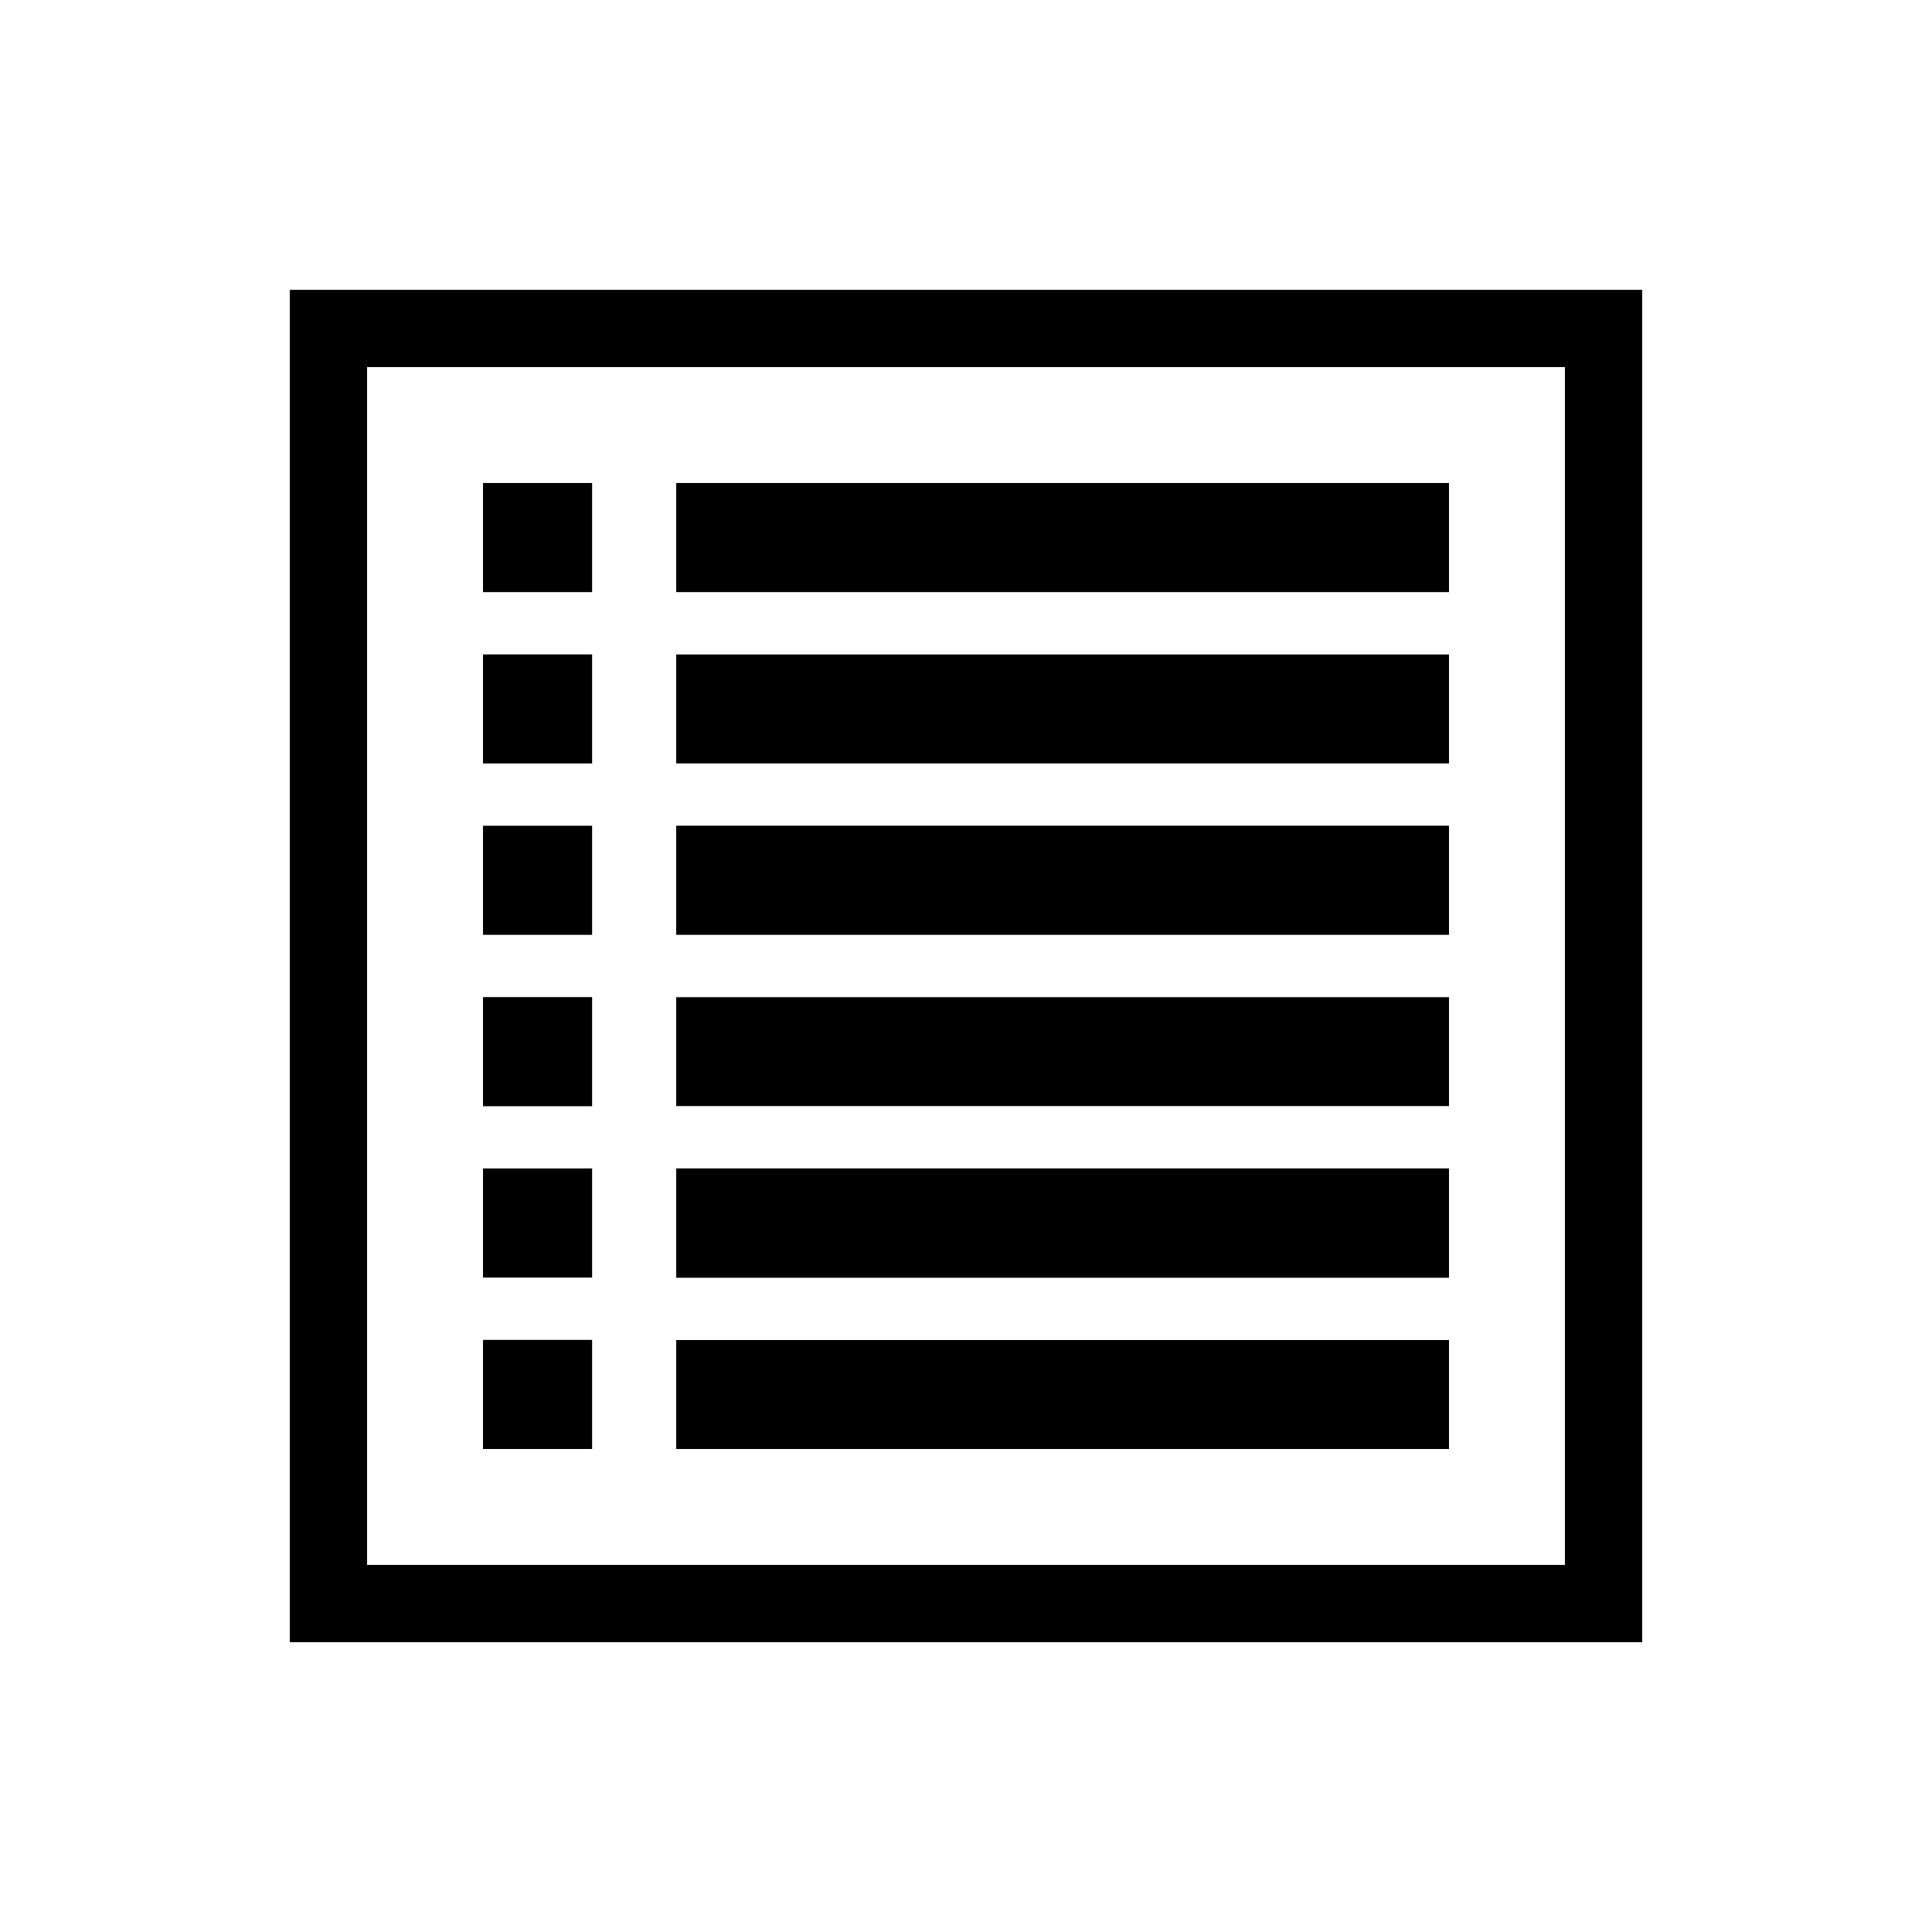
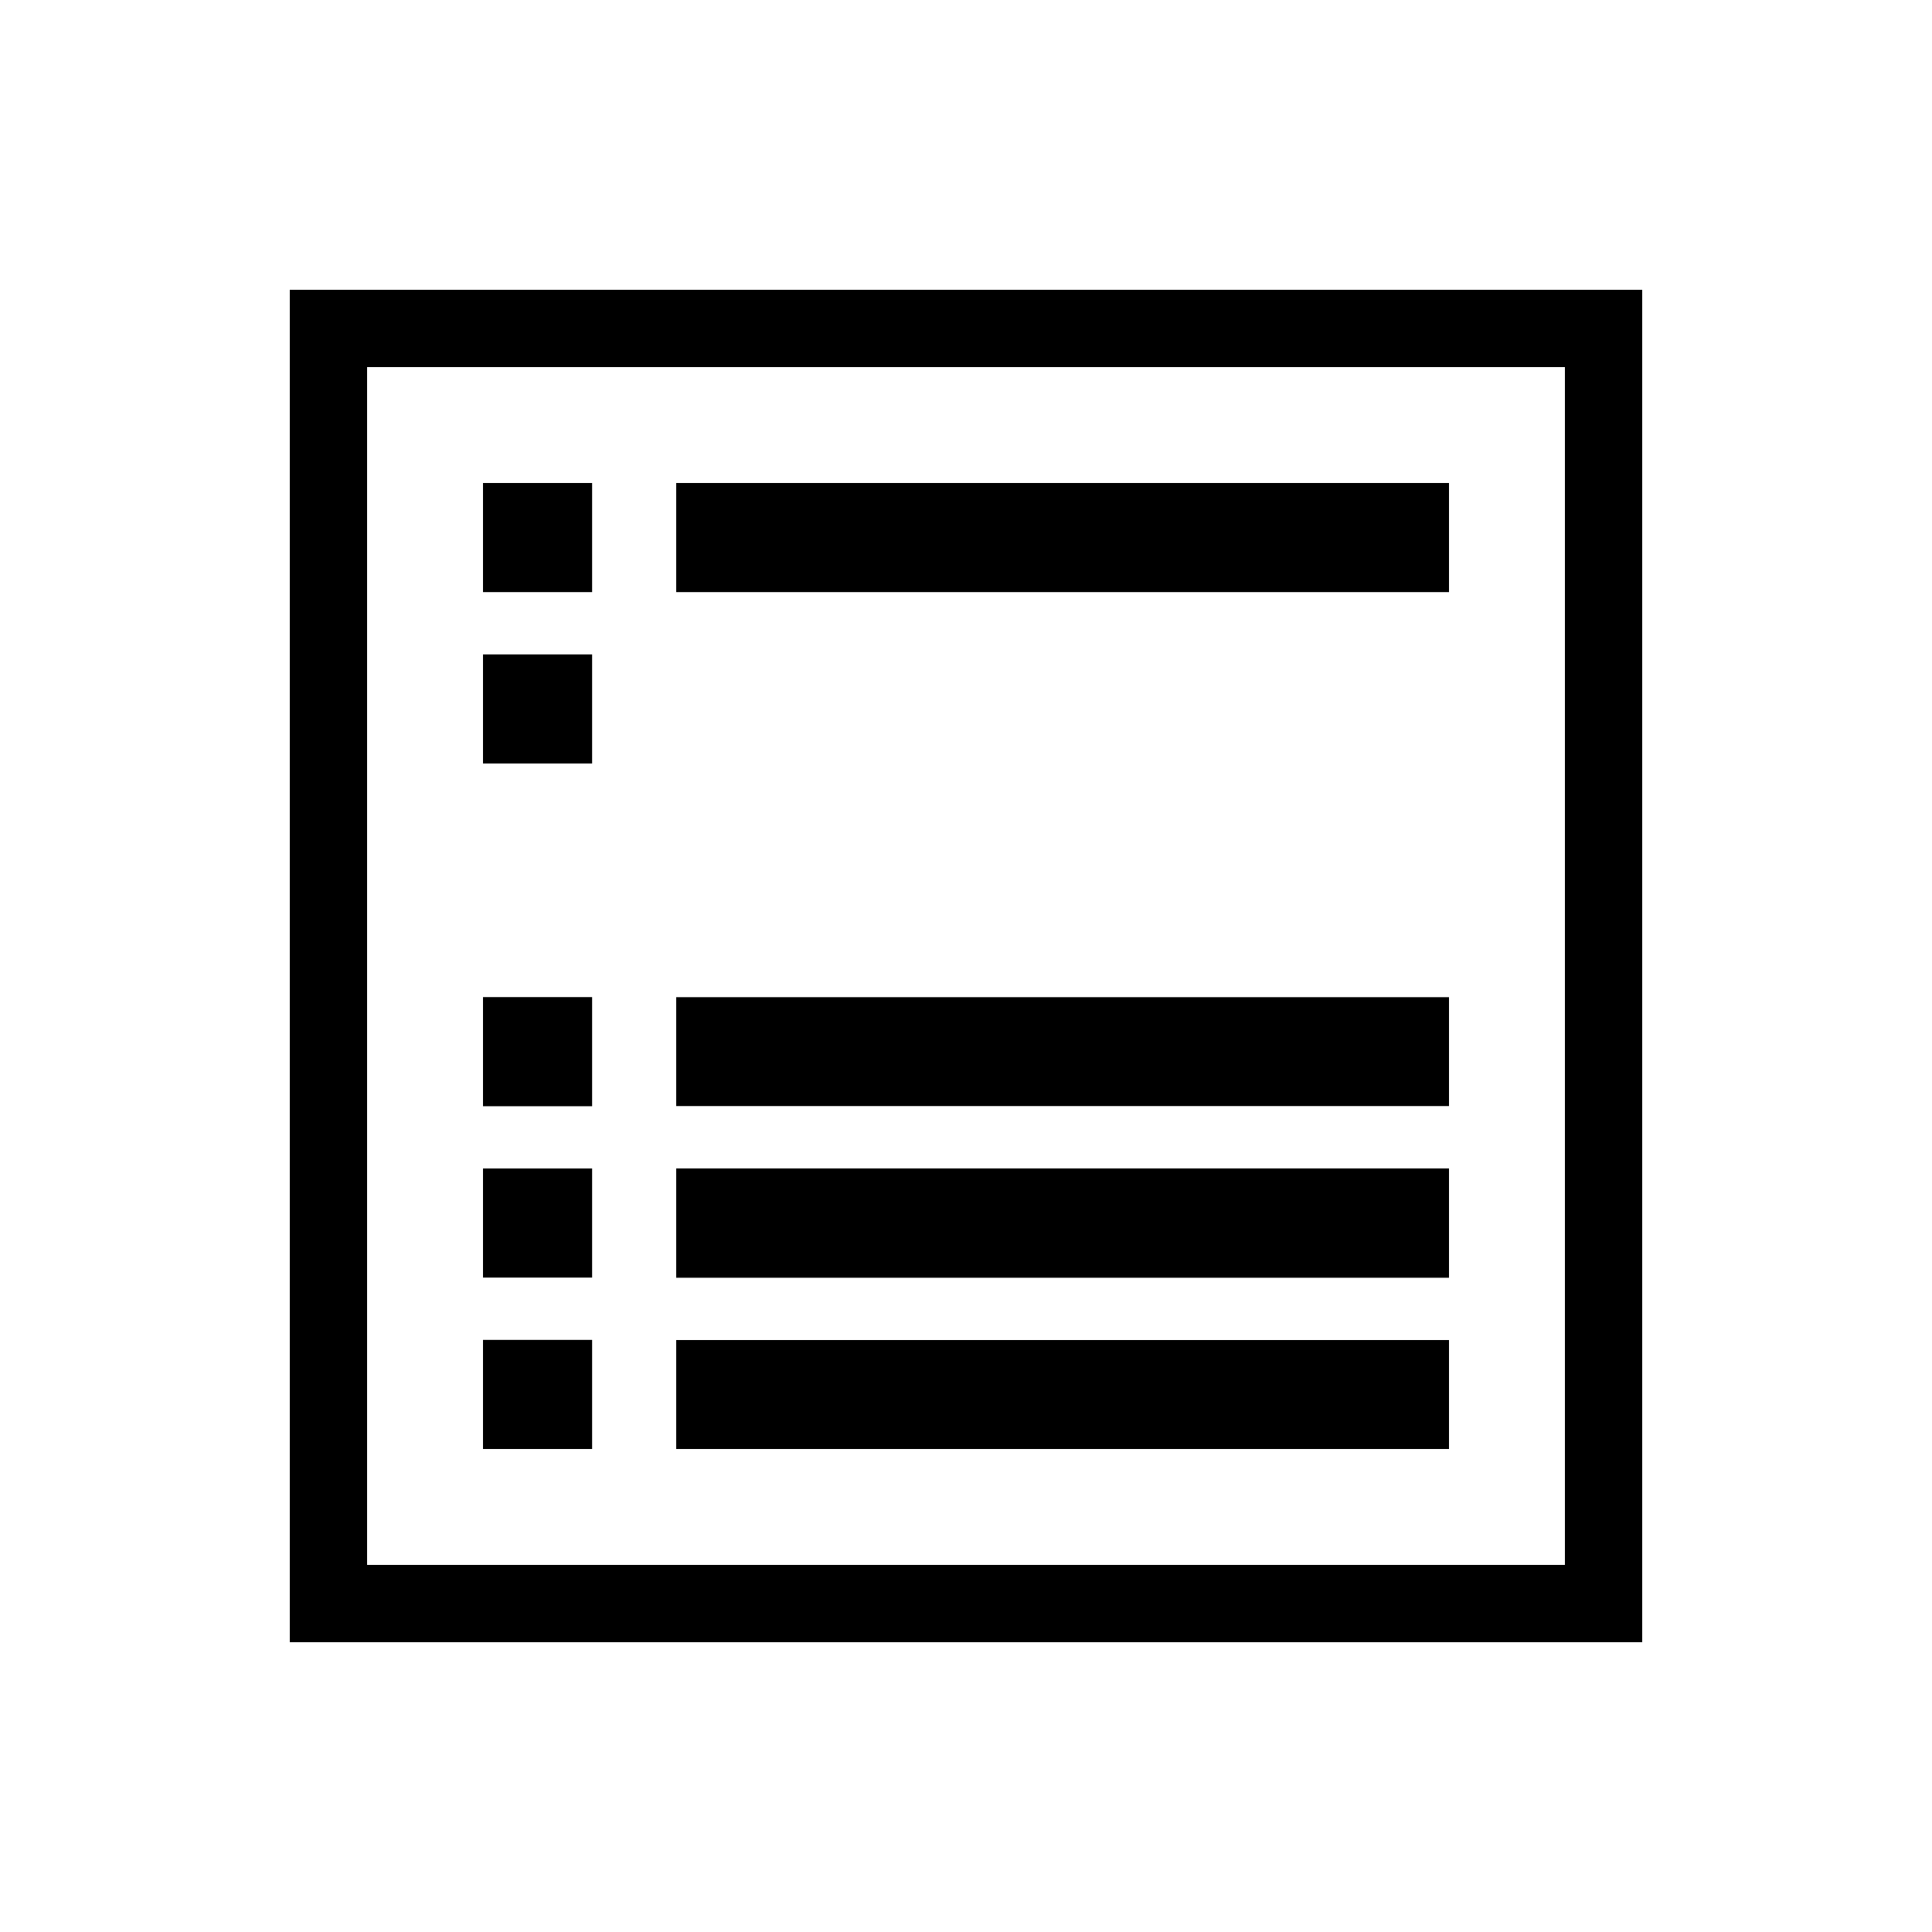
<svg xmlns="http://www.w3.org/2000/svg" version="1.1" id="Layer_1" x="0px" y="0px" width="50px" height="50px" viewBox="0 0 50 50" enable-background="new 0 0 50 50" xml:space="preserve">
  <g>
-     <path d="M7.5,7.5v35h35v-35H7.5z M40.5,40.5h-31v-31h31V40.5z" />
+     <path d="M7.5,7.5v35h35v-35z M40.5,40.5h-31v-31h31V40.5z" />
    <rect x="17.5" y="12.5" width="20" height="2.824" />
-     <rect x="17.5" y="16.938" width="20" height="2.819" />
-     <rect x="17.5" y="21.369" width="20" height="2.824" />
    <rect x="17.5" y="25.807" width="20" height="2.818" />
    <rect x="17.5" y="30.239" width="20" height="2.829" />
    <rect x="17.5" y="34.68" width="20" height="2.82" />
    <rect x="12.5" y="12.5" width="2.824" height="2.824" />
    <rect x="12.5" y="16.936" width="2.824" height="2.823" />
-     <rect x="12.5" y="21.37" width="2.824" height="2.823" />
    <rect x="12.5" y="25.805" width="2.824" height="2.824" />
    <rect x="12.5" y="30.24" width="2.824" height="2.824" />
    <rect x="12.5" y="34.676" width="2.824" height="2.824" />
  </g>
</svg>